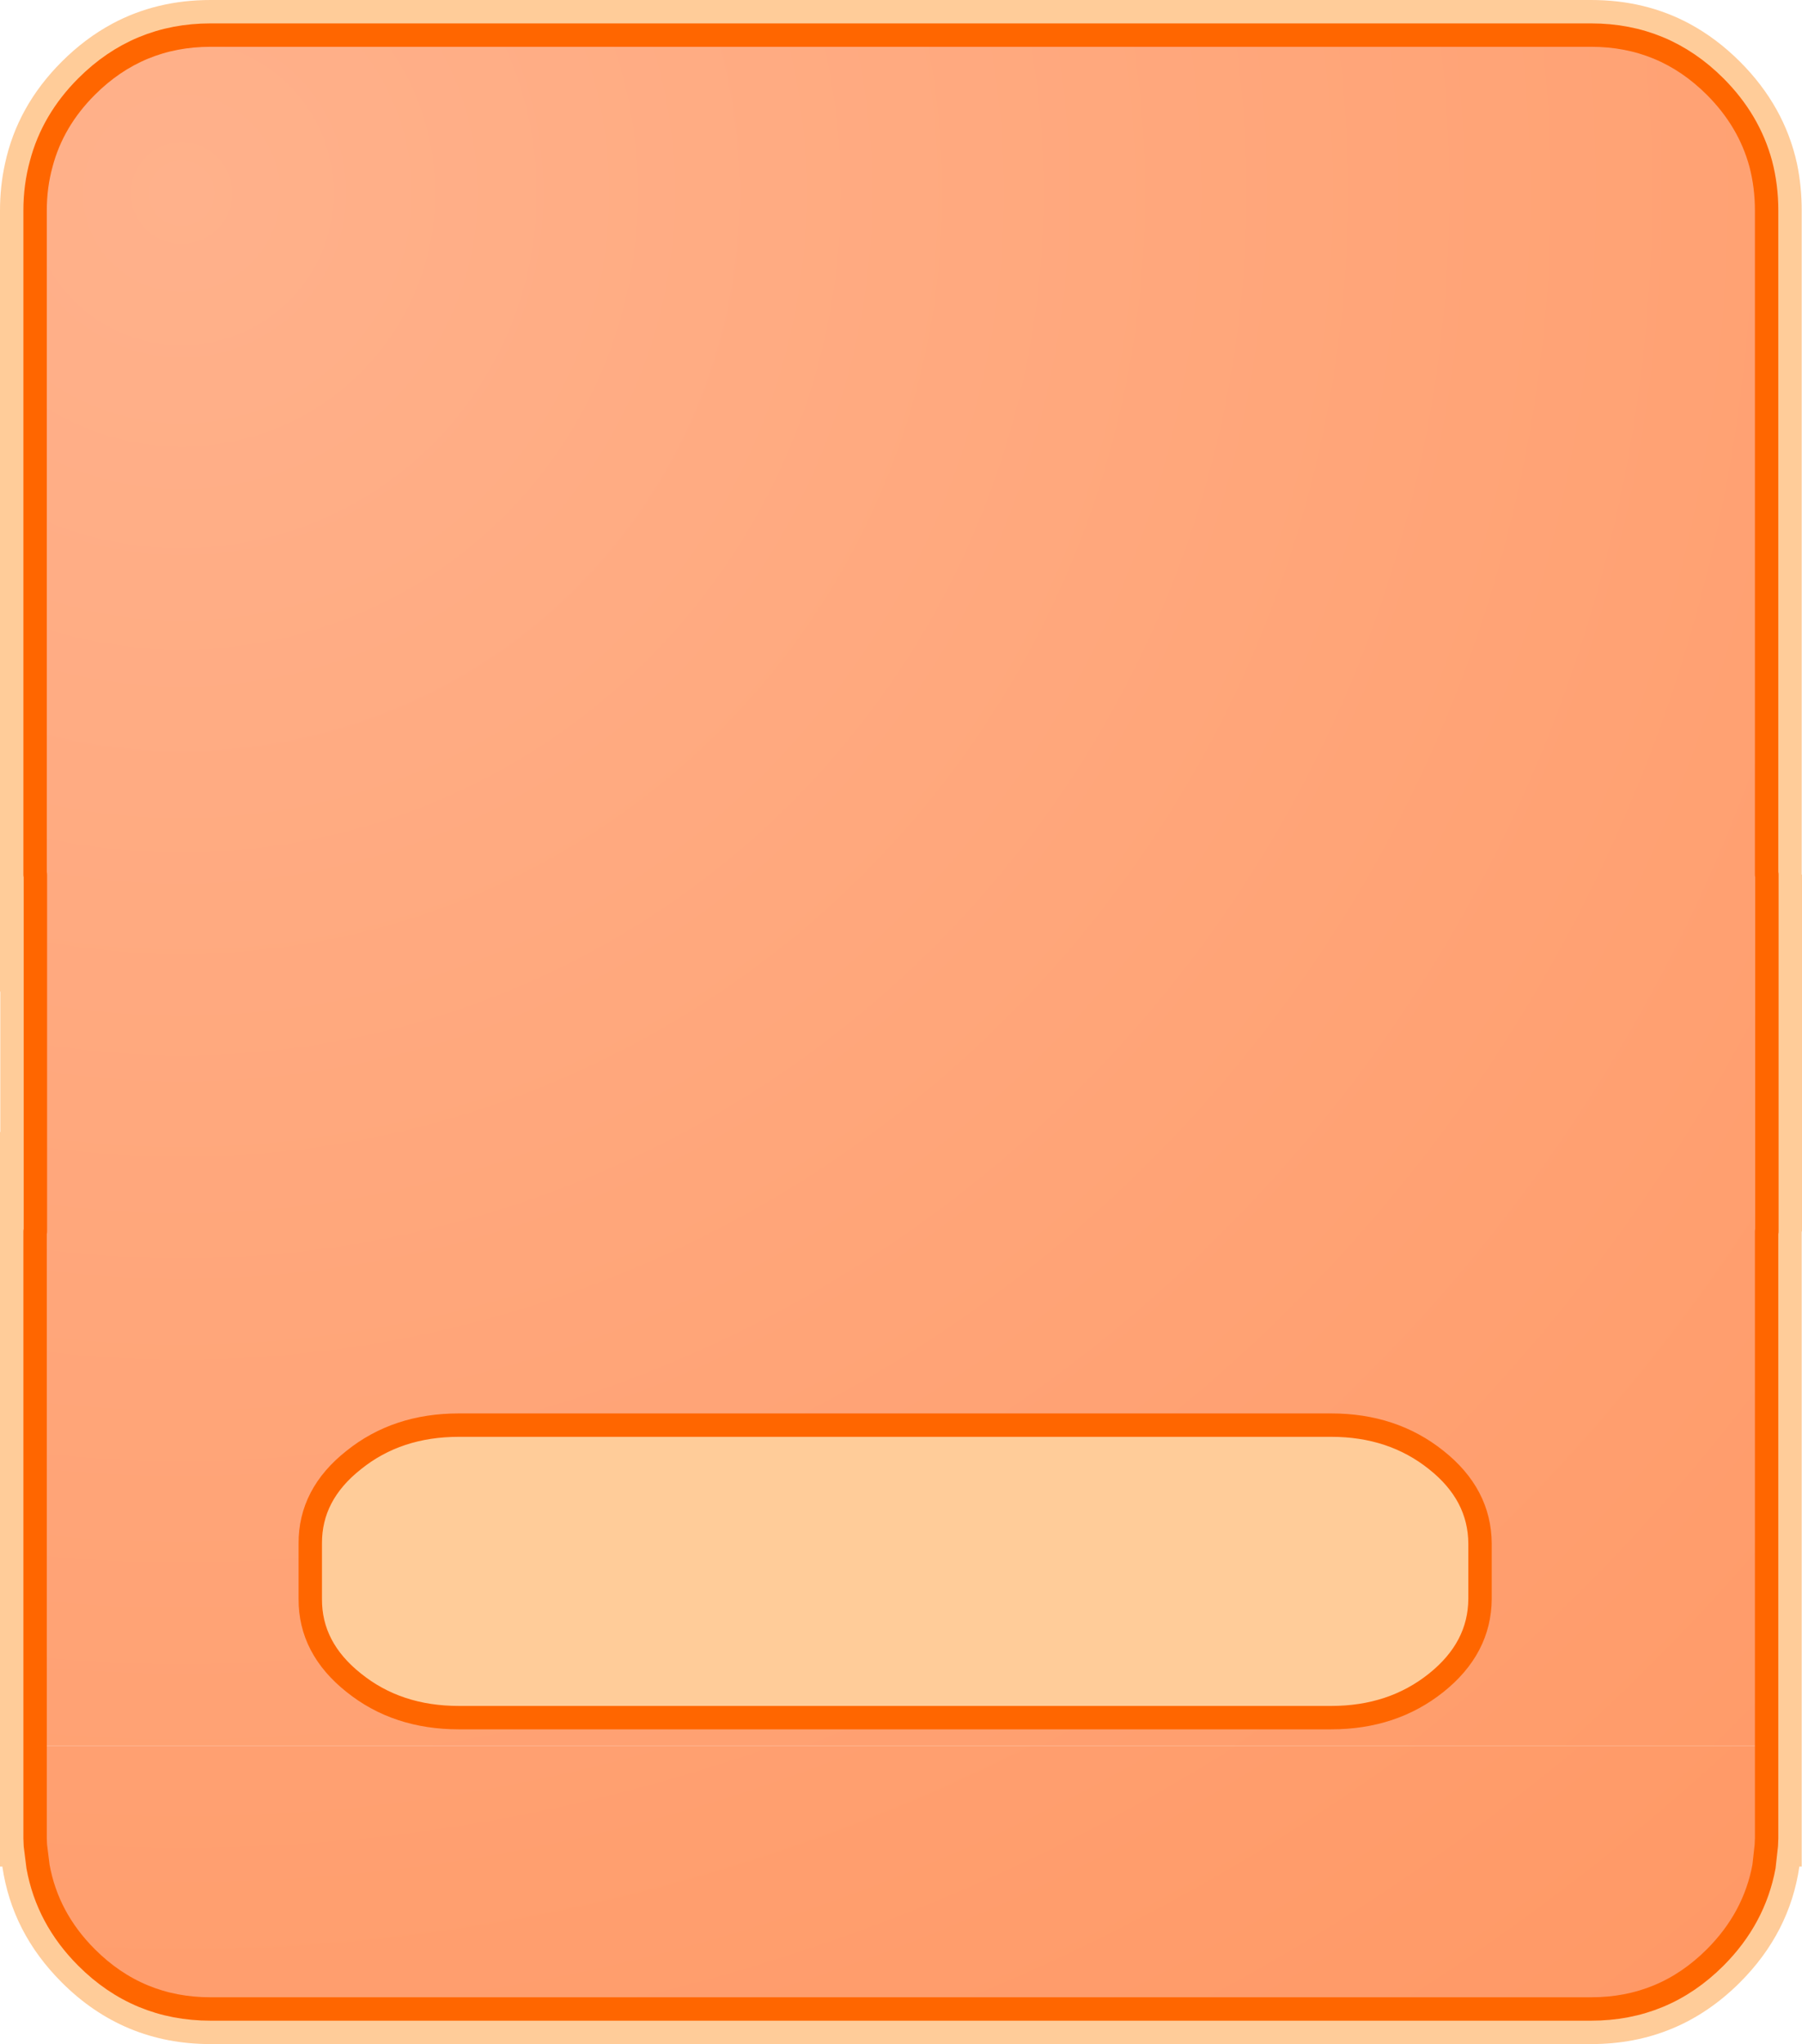
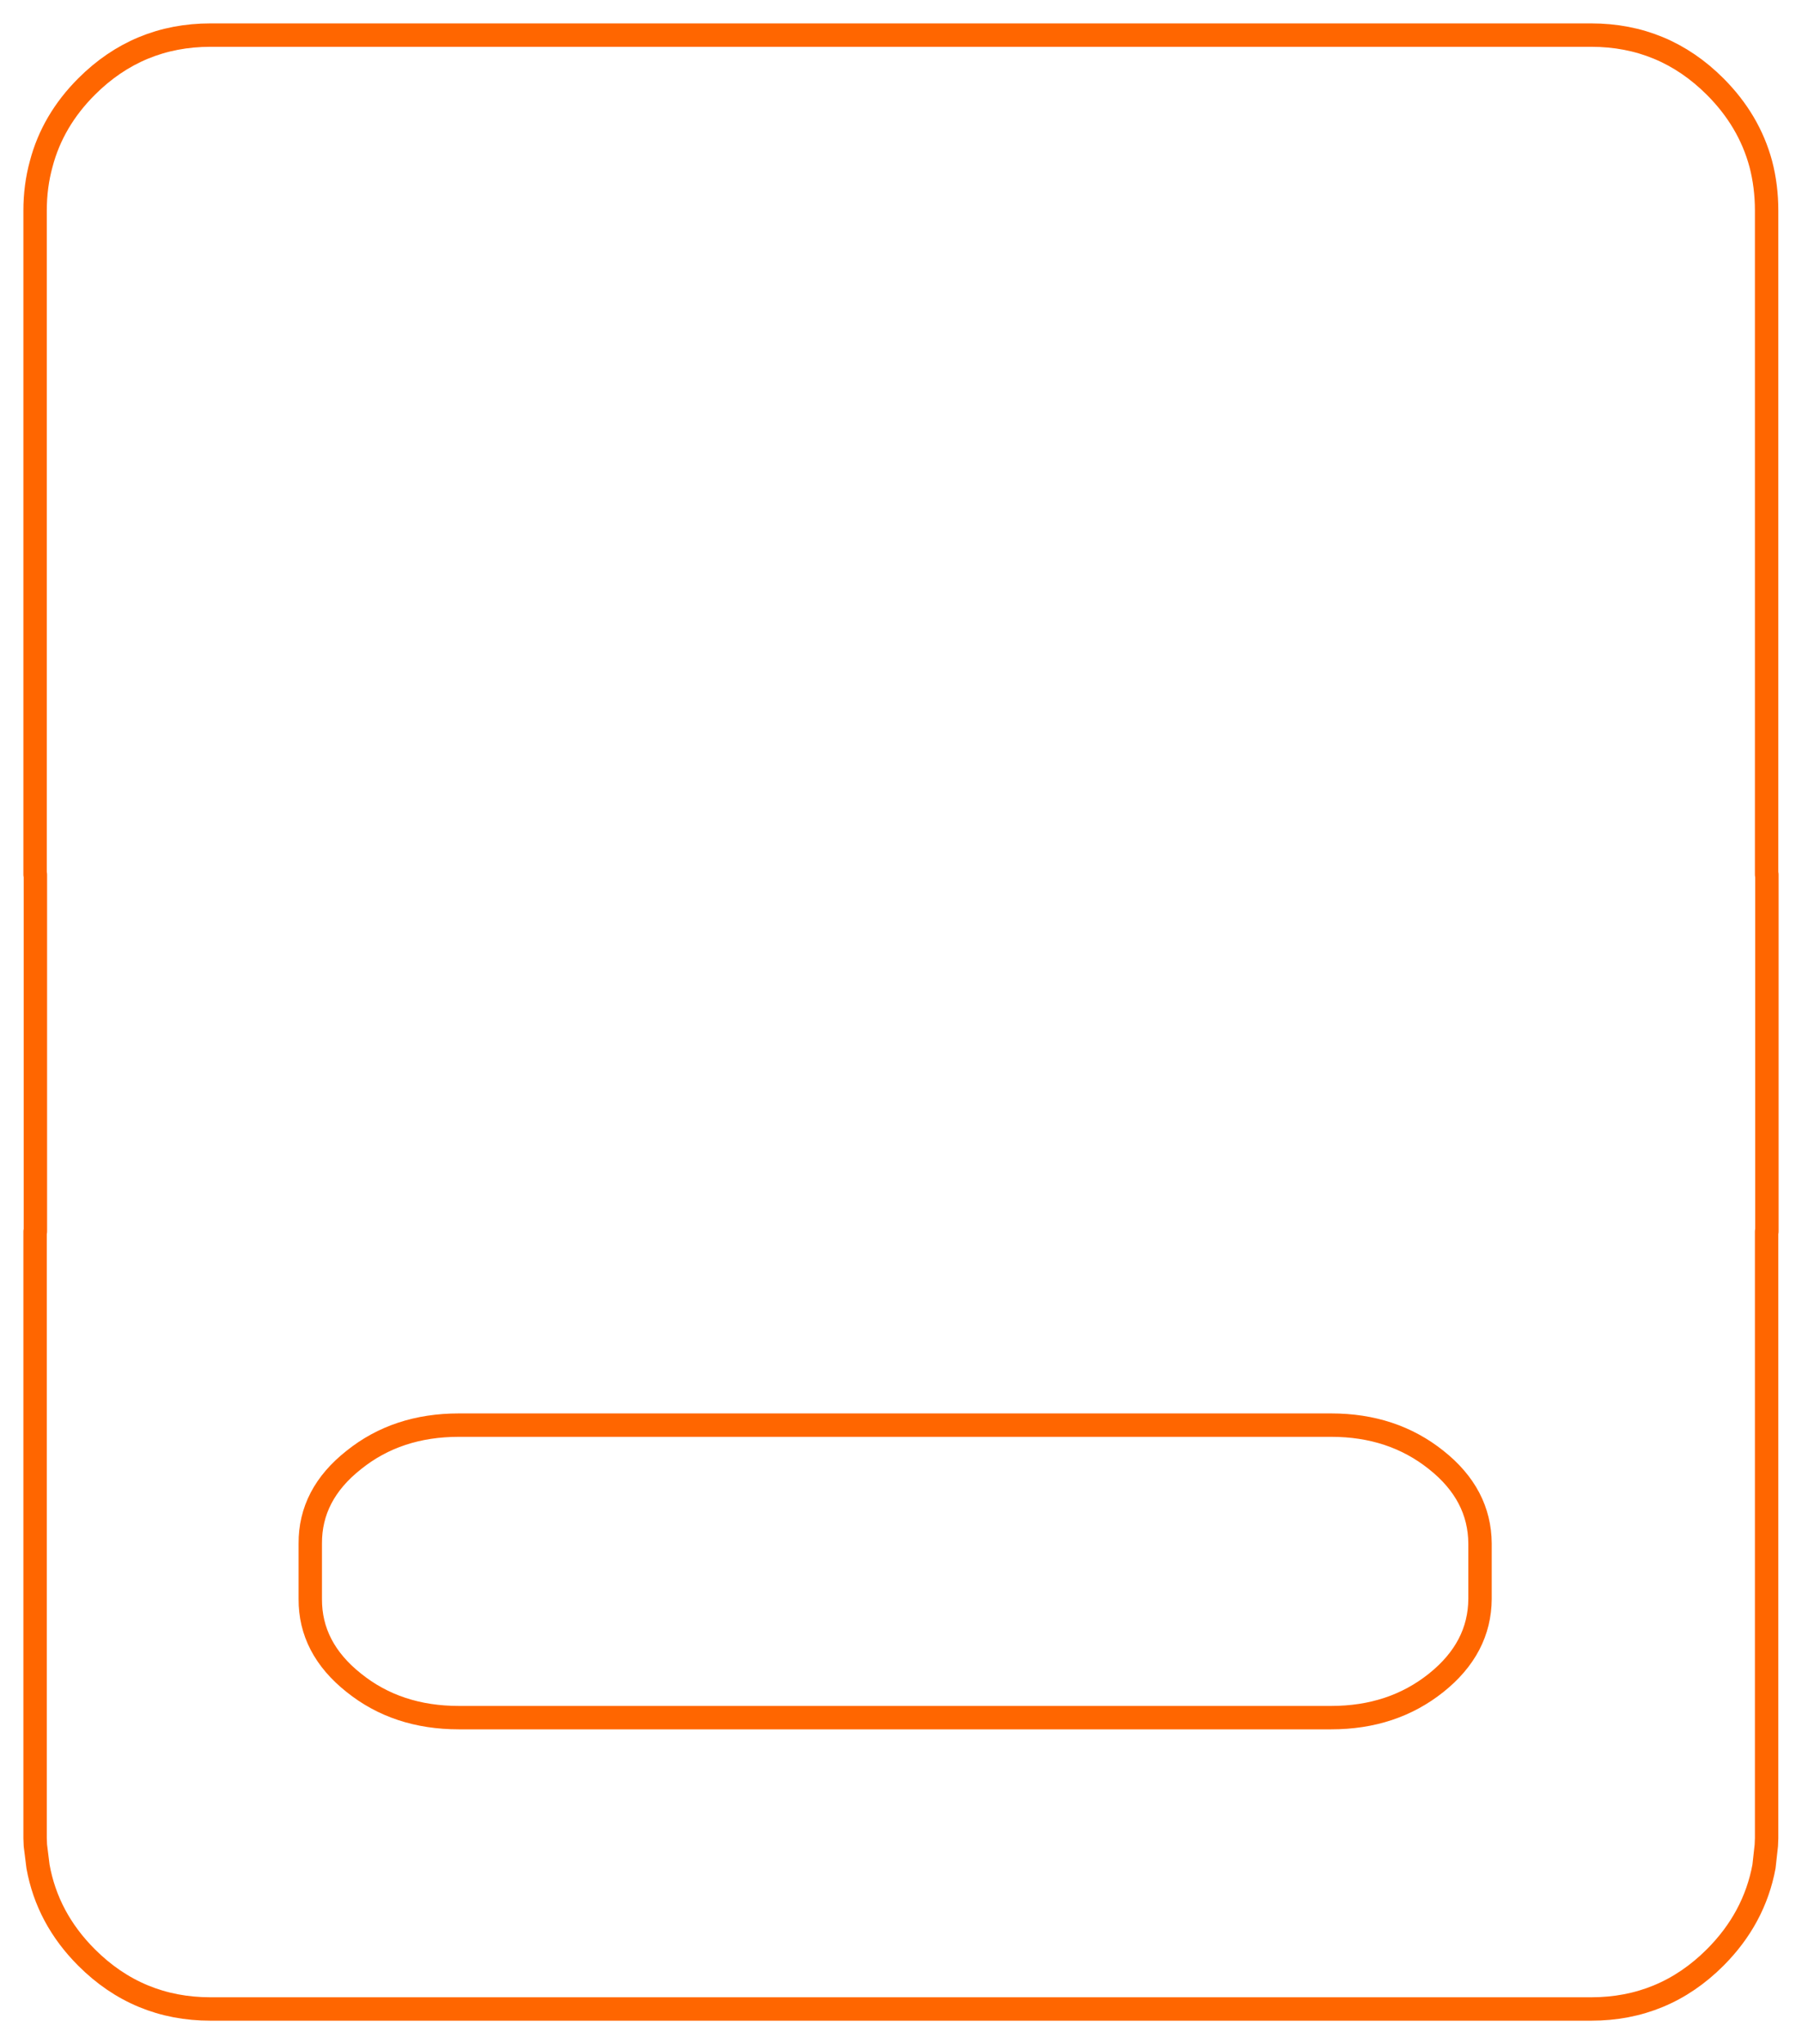
<svg xmlns="http://www.w3.org/2000/svg" height="349.4px" width="308.1px">
  <g transform="matrix(1.0, 0.0, 0.0, 1.0, 153.05, 200.0)">
-     <path d="M-147.05 -50.5 L-147.05 -164.0 Q-147.05 -168.2 -146.0 -172.0 -144.05 -179.4 -138.25 -185.2 -129.45 -194.0 -117.05 -194.0 L119.0 -194.0 Q131.4 -194.0 140.2 -185.2 146.0 -179.4 148.0 -172.0 149.0 -168.2 149.0 -164.0 L149.0 -50.5 149.05 -50.5 149.05 10.5 149.0 10.5 149.0 98.45 -147.05 98.45 -147.05 10.5 -147.0 10.5 -147.0 -50.5 -147.05 -50.5 M92.5 49.55 Q85.05 43.6 74.55 43.6 L-74.6 43.6 Q-85.15 43.6 -92.55 49.55 -100.05 55.45 -100.0 63.85 L-100.0 73.3 Q-100.05 81.7 -92.55 87.65 -85.15 93.6 -74.6 93.6 L74.55 93.6 Q85.05 93.6 92.5 87.65 99.95 81.7 100.0 73.3 L100.0 63.85 Q99.95 55.45 92.5 49.55" fill="url(#gradient0)" fill-rule="evenodd" stroke="none" />
-     <path d="M149.0 -50.5 L149.0 -164.0 Q149.0 -168.2 148.0 -172.0 146.0 -179.4 140.2 -185.2 131.4 -194.0 119.0 -194.0 L-117.05 -194.0 Q-129.45 -194.0 -138.25 -185.2 -144.05 -179.4 -146.0 -172.0 -147.05 -168.2 -147.05 -164.0 L-147.05 -50.5 -147.0 -50.5 -147.0 10.5 -147.05 10.5 -147.05 98.45 -147.05 114.2 -147.0 115.45 -146.55 119.05 Q-144.95 127.9 -138.25 134.6 -129.45 143.4 -117.05 143.4 L119.0 143.4 Q131.4 143.4 140.2 134.6 146.9 127.9 148.55 119.05 L148.95 115.45 149.0 114.2 149.0 98.45 149.0 10.5 149.05 10.5 149.05 -50.5 149.0 -50.5 M144.45 -189.45 Q152.05 -181.85 154.2 -172.0 155.0 -168.15 155.0 -164.0 L155.0 -50.5 155.05 -50.5 155.05 10.5 155.0 10.5 155.0 119.05 154.6 119.05 Q152.95 130.35 144.45 138.85 133.9 149.4 119.0 149.4 L-117.05 149.4 Q-131.95 149.4 -142.5 138.85 -151.0 130.35 -152.65 119.05 L-153.05 119.05 -153.05 -6.5 -153.0 -6.5 -153.0 -30.5 -153.05 -30.5 -153.05 -164.0 Q-153.05 -168.15 -152.2 -172.0 -150.1 -181.85 -142.5 -189.45 -138.5 -193.45 -133.85 -195.95 -126.3 -200.0 -117.05 -200.0 L119.0 -200.0 Q128.25 -200.0 135.8 -195.95 140.45 -193.45 144.45 -189.45 M92.5 49.55 Q99.95 55.45 100.0 63.85 L100.0 73.3 Q99.95 81.7 92.5 87.65 85.05 93.6 74.55 93.6 L-74.6 93.6 Q-85.15 93.6 -92.55 87.65 -100.05 81.7 -100.0 73.3 L-100.0 63.85 Q-100.05 55.45 -92.55 49.55 -85.15 43.6 -74.6 43.6 L74.55 43.6 Q85.05 43.6 92.5 49.55" fill="#ffcc99" fill-rule="evenodd" stroke="none" />
-     <path d="M-147.05 98.45 L149.0 98.45 149.0 114.2 148.95 115.45 148.55 119.05 Q146.9 127.9 140.2 134.6 131.4 143.4 119.0 143.4 L-117.05 143.4 Q-129.45 143.4 -138.25 134.6 -144.95 127.9 -146.55 119.05 L-147.0 115.45 -147.05 114.2 -147.05 98.45" fill="url(#gradient1)" fill-rule="evenodd" stroke="none" />
    <path d="M149.0 -50.5 L149.0 -164.0 Q149.0 -168.2 148.0 -172.0 146.0 -179.4 140.2 -185.2 131.4 -194.0 119.0 -194.0 L-117.05 -194.0 Q-129.45 -194.0 -138.25 -185.2 -144.05 -179.4 -146.0 -172.0 -147.05 -168.2 -147.05 -164.0 L-147.05 -50.5 M-147.0 -50.5 L-147.0 10.5 M-147.05 10.5 L-147.05 98.45 -147.05 114.2 -147.0 115.45 -146.55 119.05 Q-144.95 127.9 -138.25 134.6 -129.45 143.4 -117.05 143.4 L119.0 143.4 Q131.4 143.4 140.2 134.6 146.9 127.9 148.55 119.05 L148.95 115.45 149.0 114.2 149.0 98.45 149.0 10.5 M149.05 10.5 L149.05 -50.5 M92.5 49.55 Q85.05 43.6 74.55 43.6 L-74.6 43.6 Q-85.15 43.6 -92.55 49.55 -100.05 55.45 -100.0 63.85 L-100.0 73.3 Q-100.05 81.7 -92.55 87.65 -85.15 93.6 -74.6 93.6 L74.55 93.6 Q85.05 93.6 92.5 87.65 99.95 81.7 100.0 73.3 L100.0 63.85 Q99.95 55.45 92.5 49.55" fill="none" stroke="#ff6600" stroke-linecap="round" stroke-linejoin="round" stroke-width="4.0" />
  </g>
  <defs>
    <radialGradient cx="0" cy="0" gradientTransform="matrix(0.508, 0.0, 0.0, 0.508, -122.0, -167.0)" gradientUnits="userSpaceOnUse" id="gradient0" r="819.2" spreadMethod="pad">
      <stop offset="0.0" stop-color="#ffb18b" />
      <stop offset="1.0" stop-color="#ff9966" />
    </radialGradient>
    <radialGradient cx="0" cy="0" gradientTransform="matrix(0.508, 0.0, 0.0, 0.508, -122.0, -187.6)" gradientUnits="userSpaceOnUse" id="gradient1" r="819.2" spreadMethod="pad">
      <stop offset="0.0" stop-color="#ffb18b" />
      <stop offset="1.0" stop-color="#ff9966" />
    </radialGradient>
  </defs>
</svg>